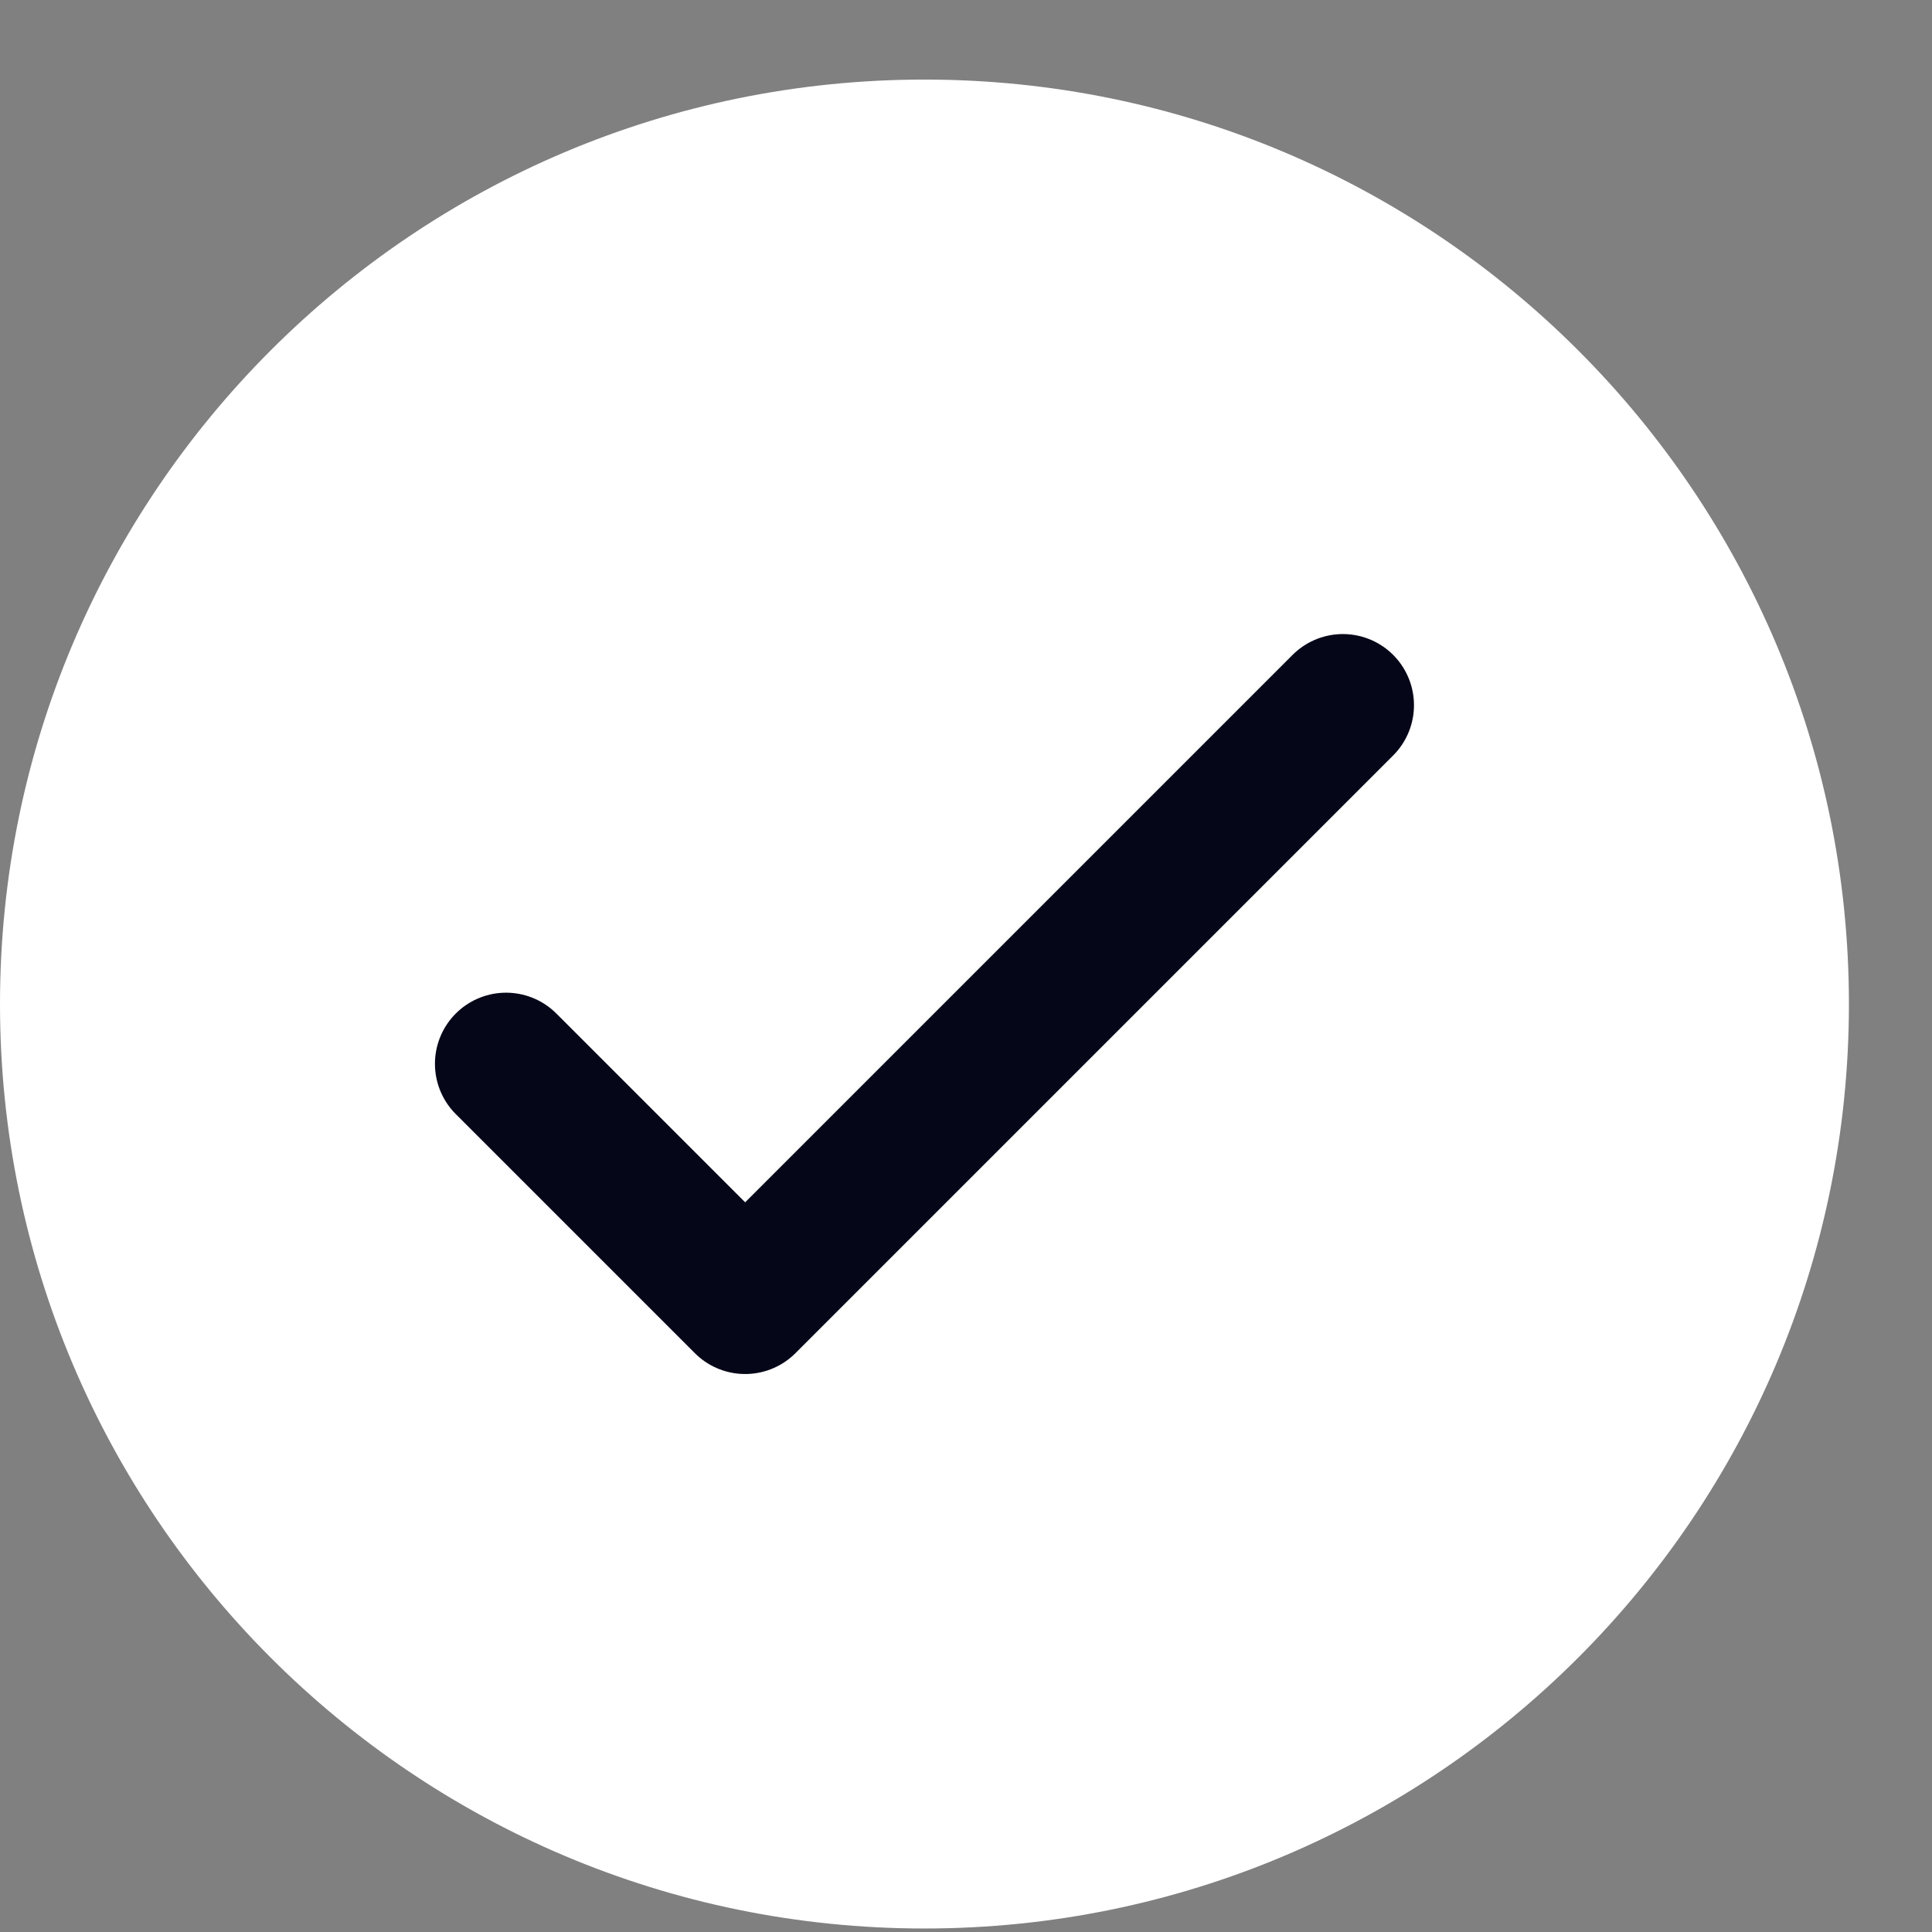
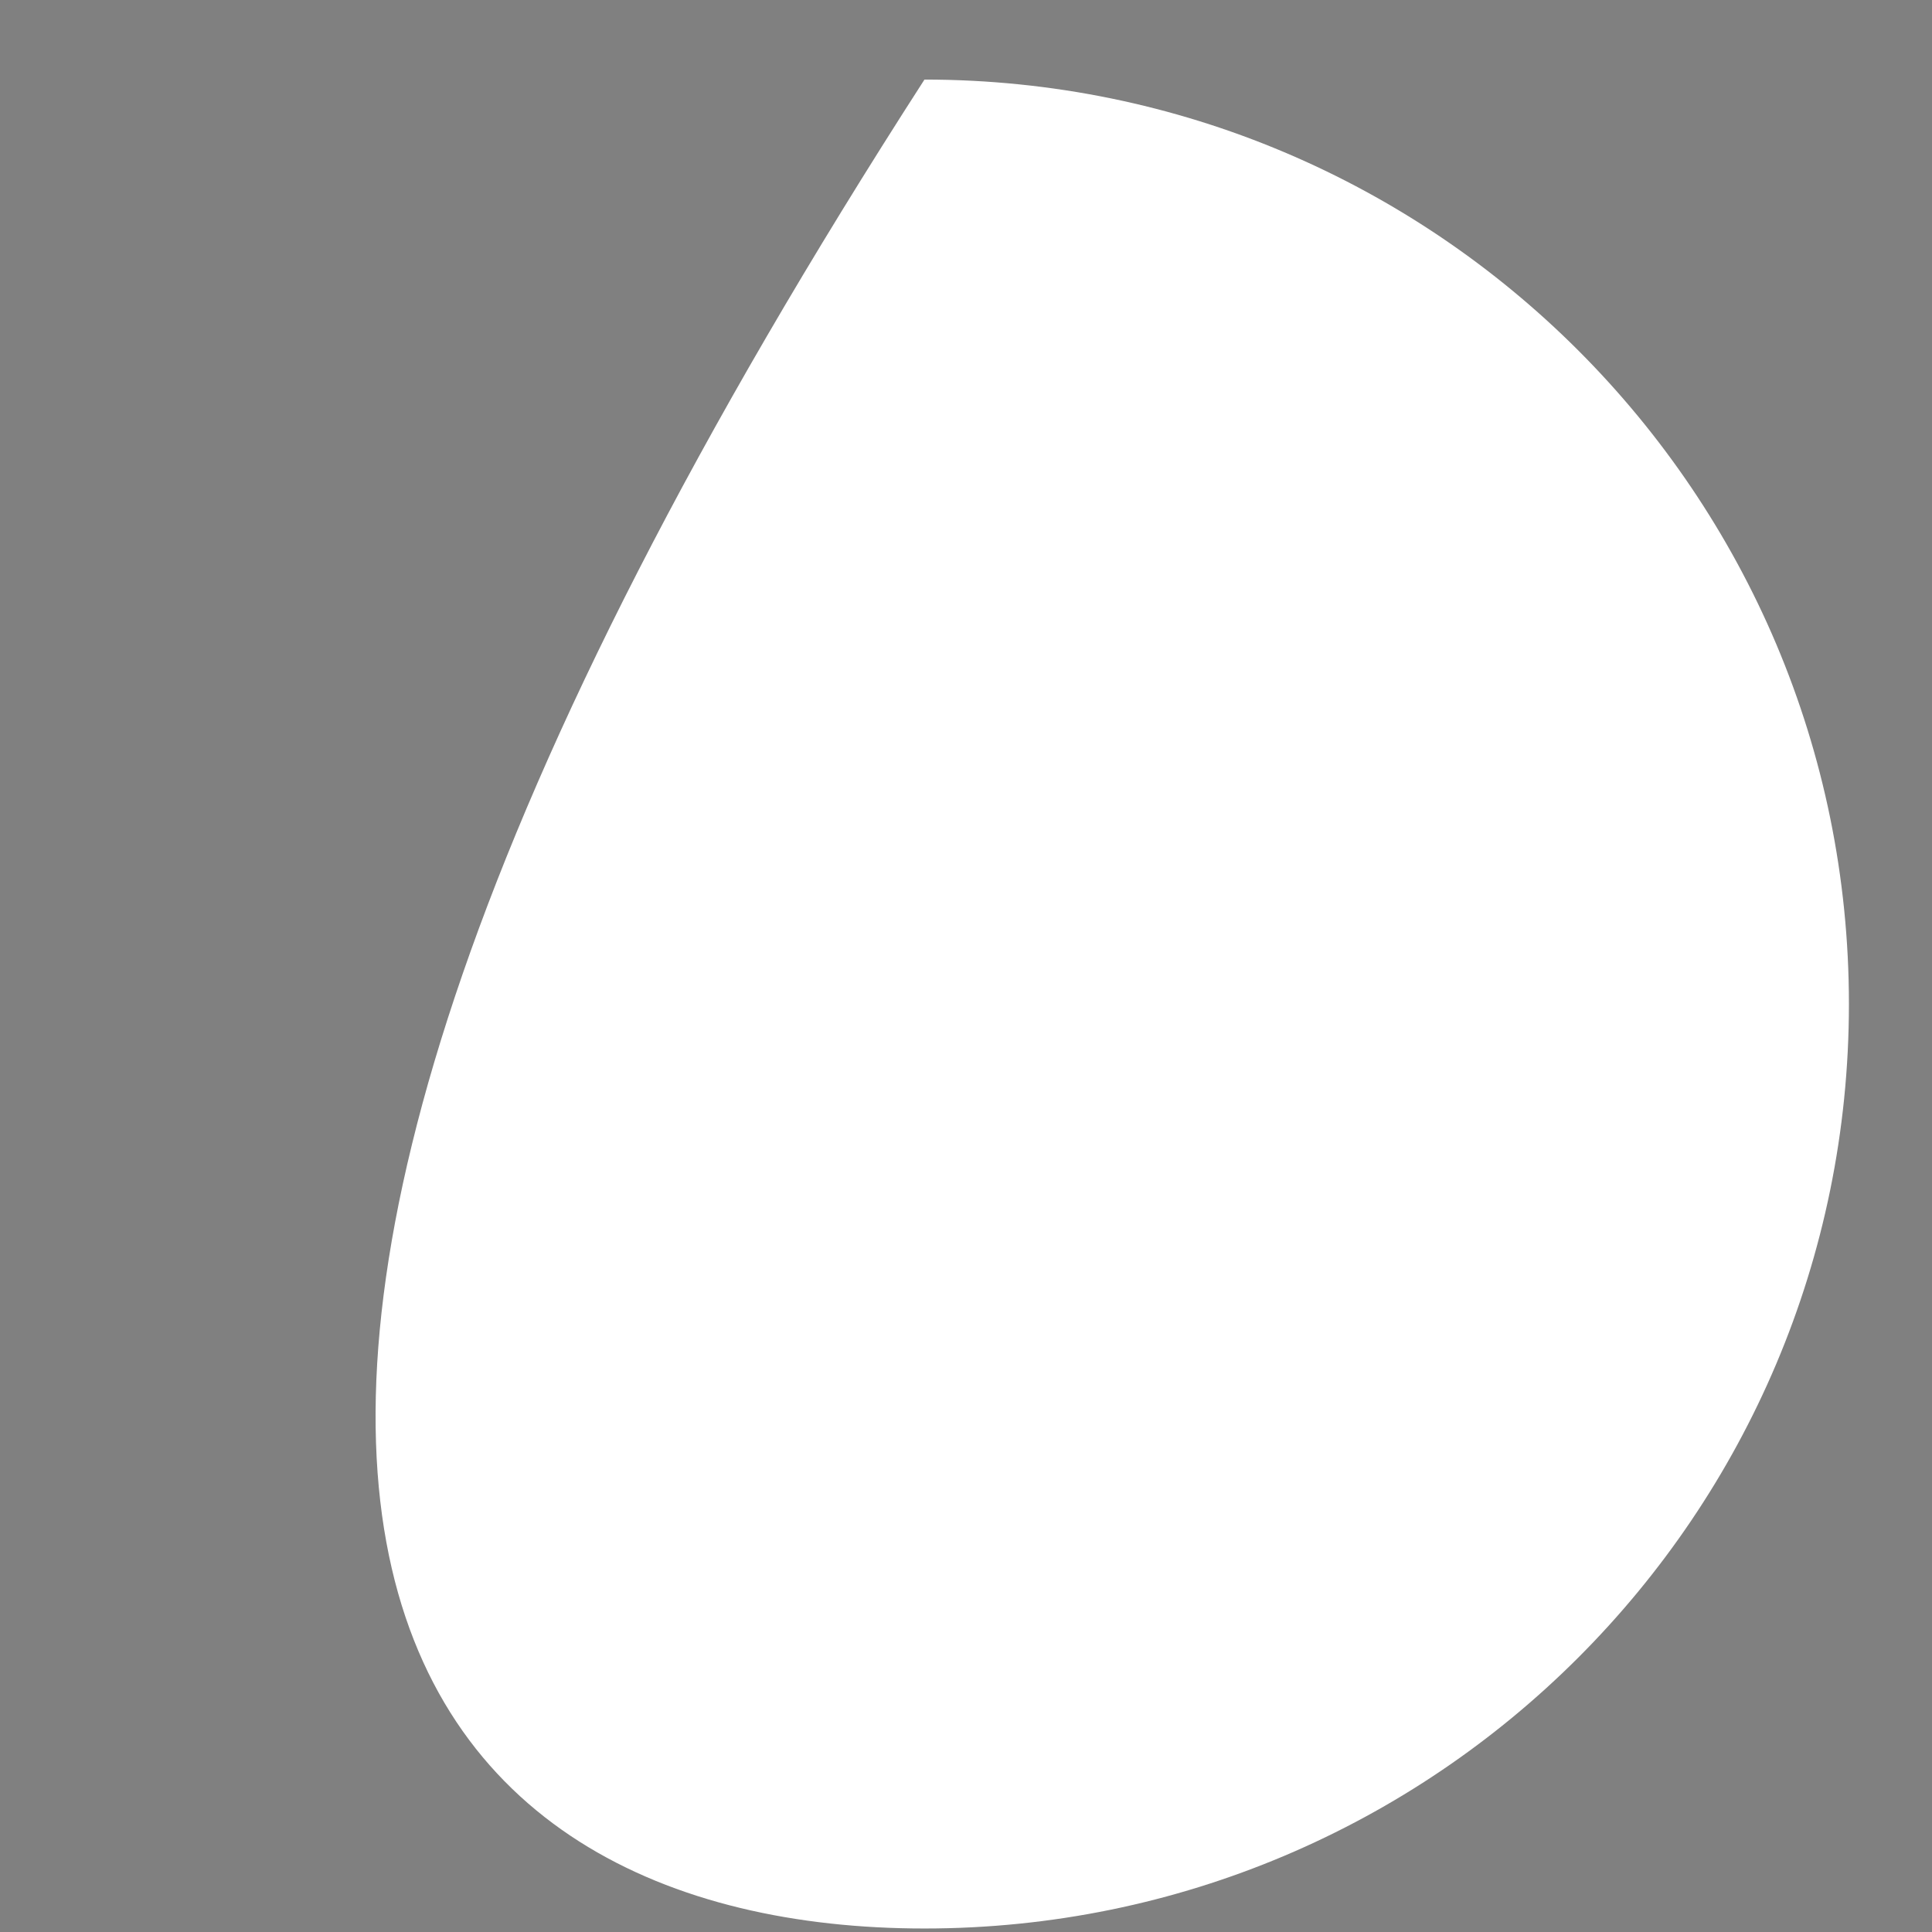
<svg xmlns="http://www.w3.org/2000/svg" width="16" height="16" viewBox="0 0 16 16" fill="none">
  <rect x="0" y="0" width="16" height="16" fill="#808080" stroke="none" />
-   <path d="M7.656 15.971C11.884 15.971 15.312 12.543 15.312 8.315C15.312 4.086 11.884 0.659 7.656 0.659C3.428 0.659 0 4.086 0 8.315C0 12.543 3.428 15.971 7.656 15.971Z" fill="white" />
-   <path d="M4.191 8.81L6.171 10.79L11.121 5.84" stroke="#050719" stroke-width="1.178" stroke-linecap="round" stroke-linejoin="round" />
+   <path d="M7.656 15.971C11.884 15.971 15.312 12.543 15.312 8.315C15.312 4.086 11.884 0.659 7.656 0.659C0 12.543 3.428 15.971 7.656 15.971Z" fill="white" />
</svg>